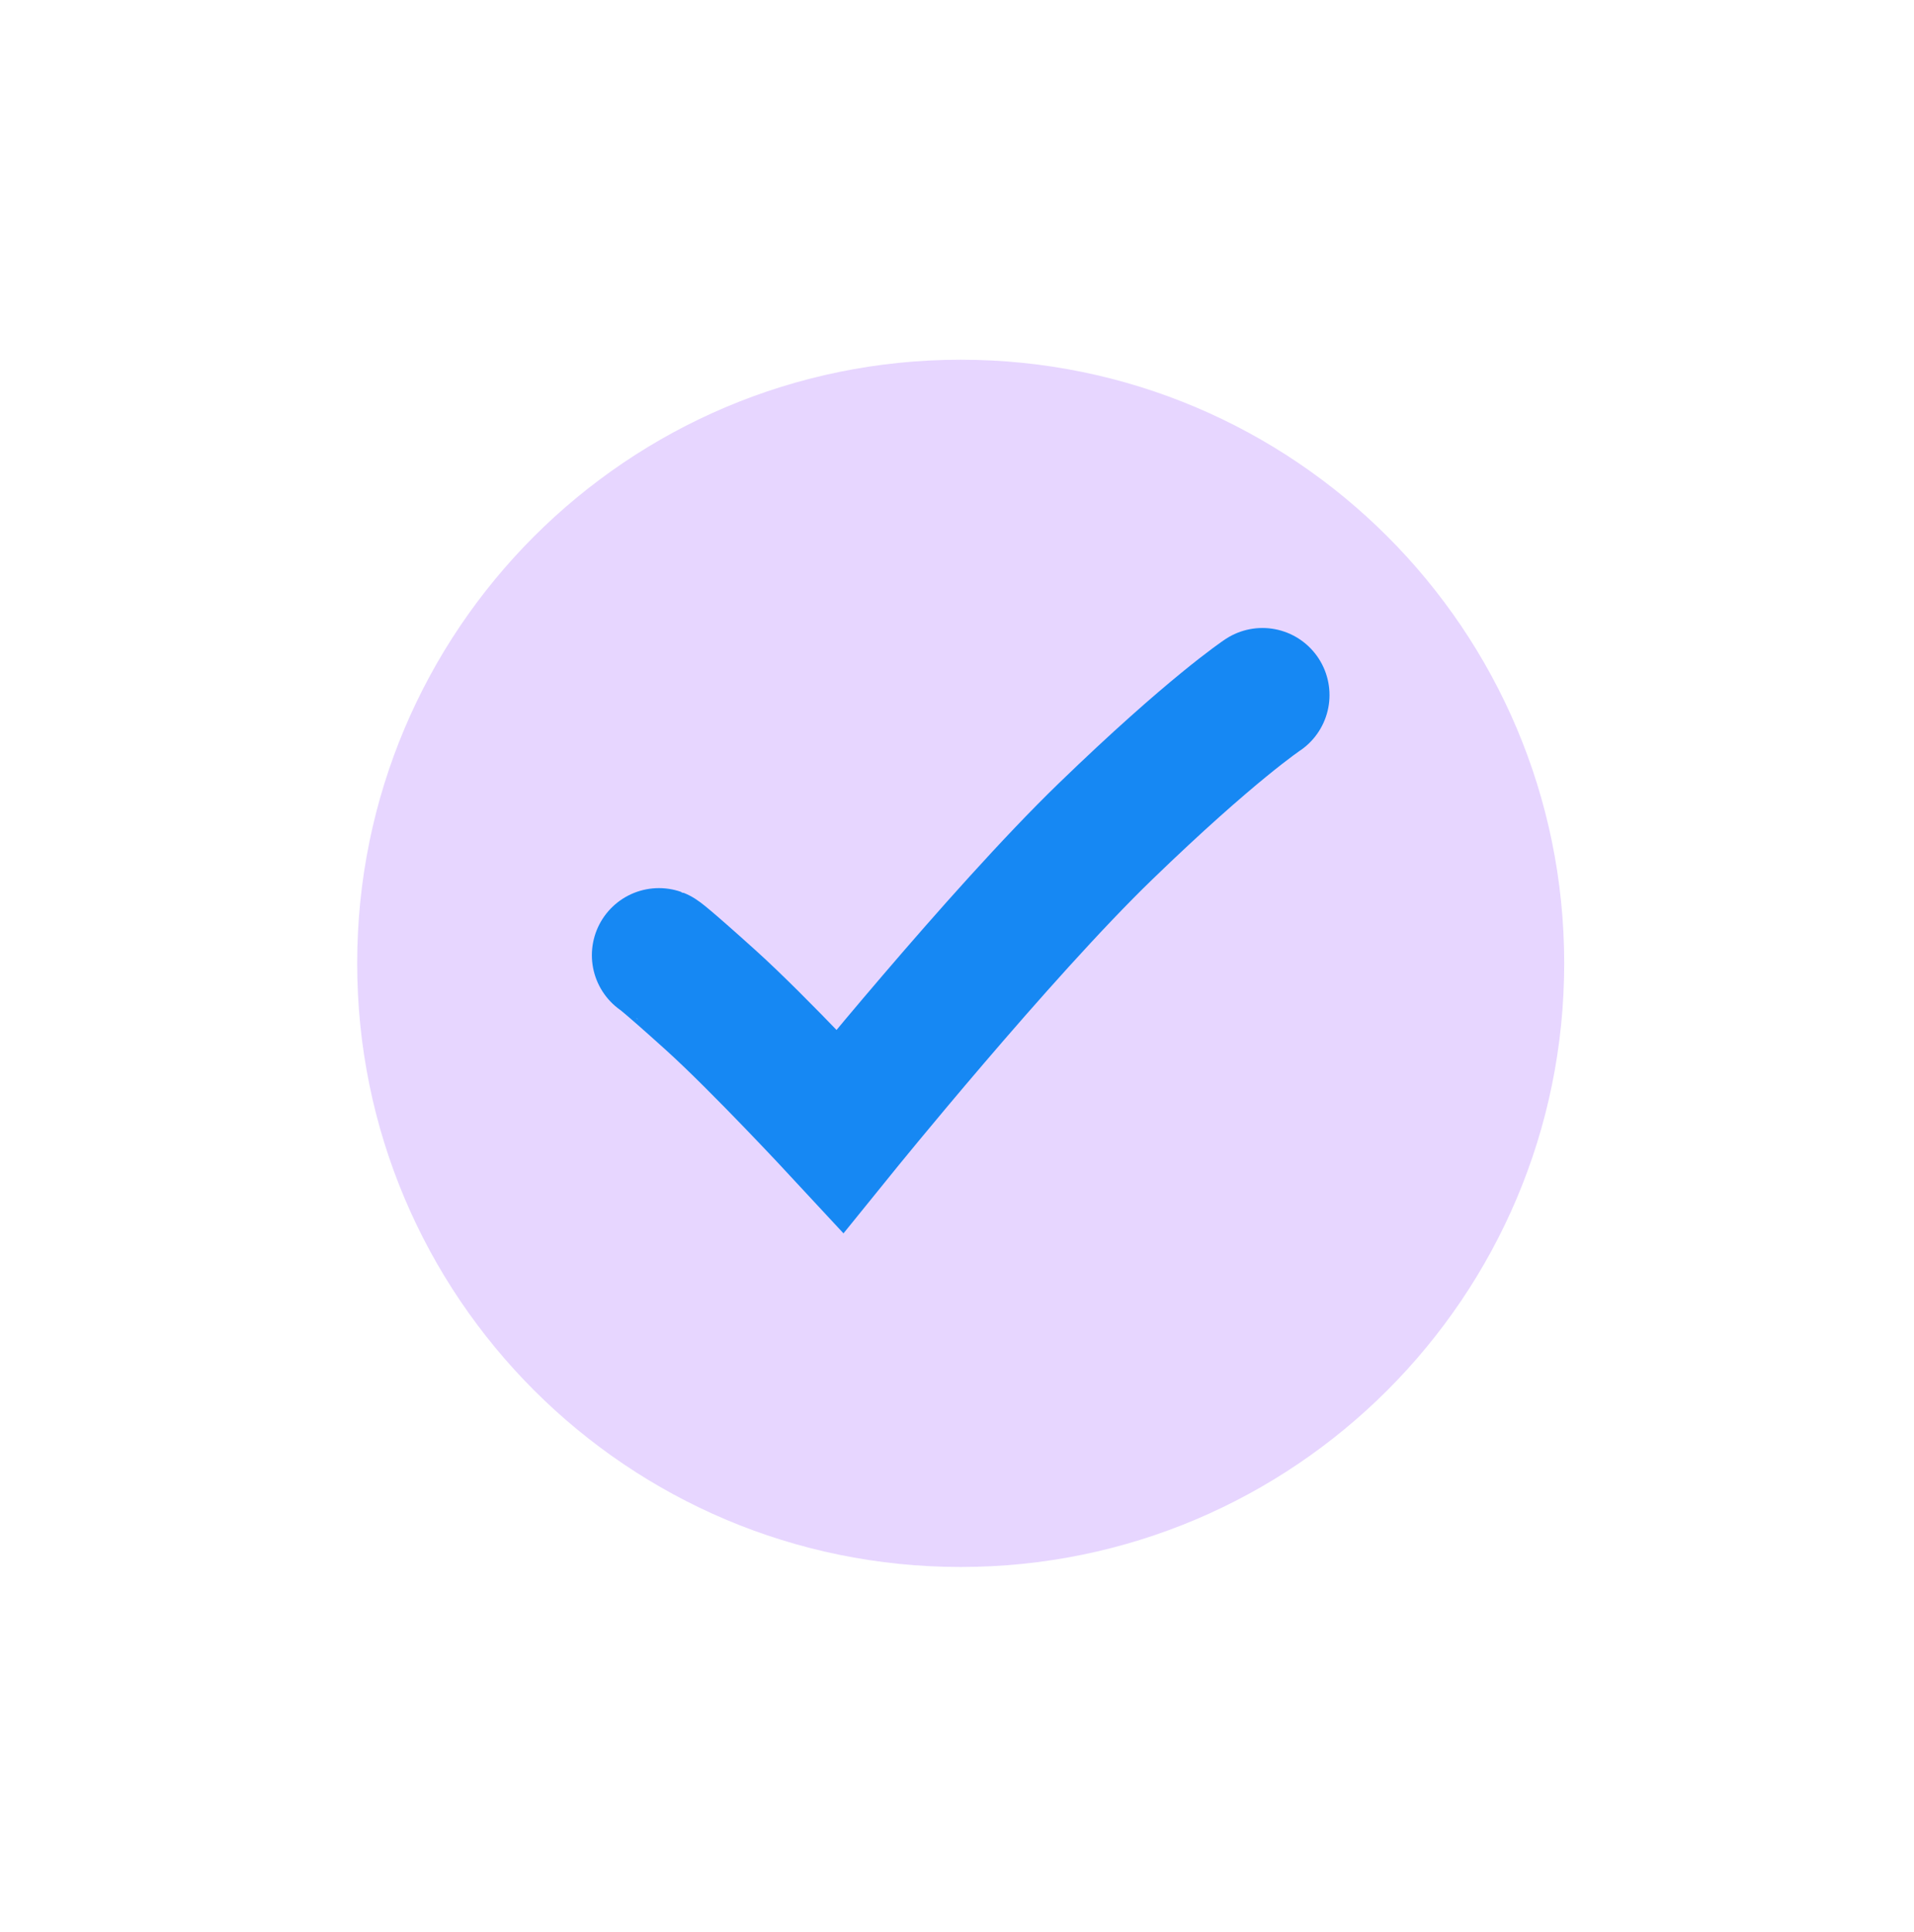
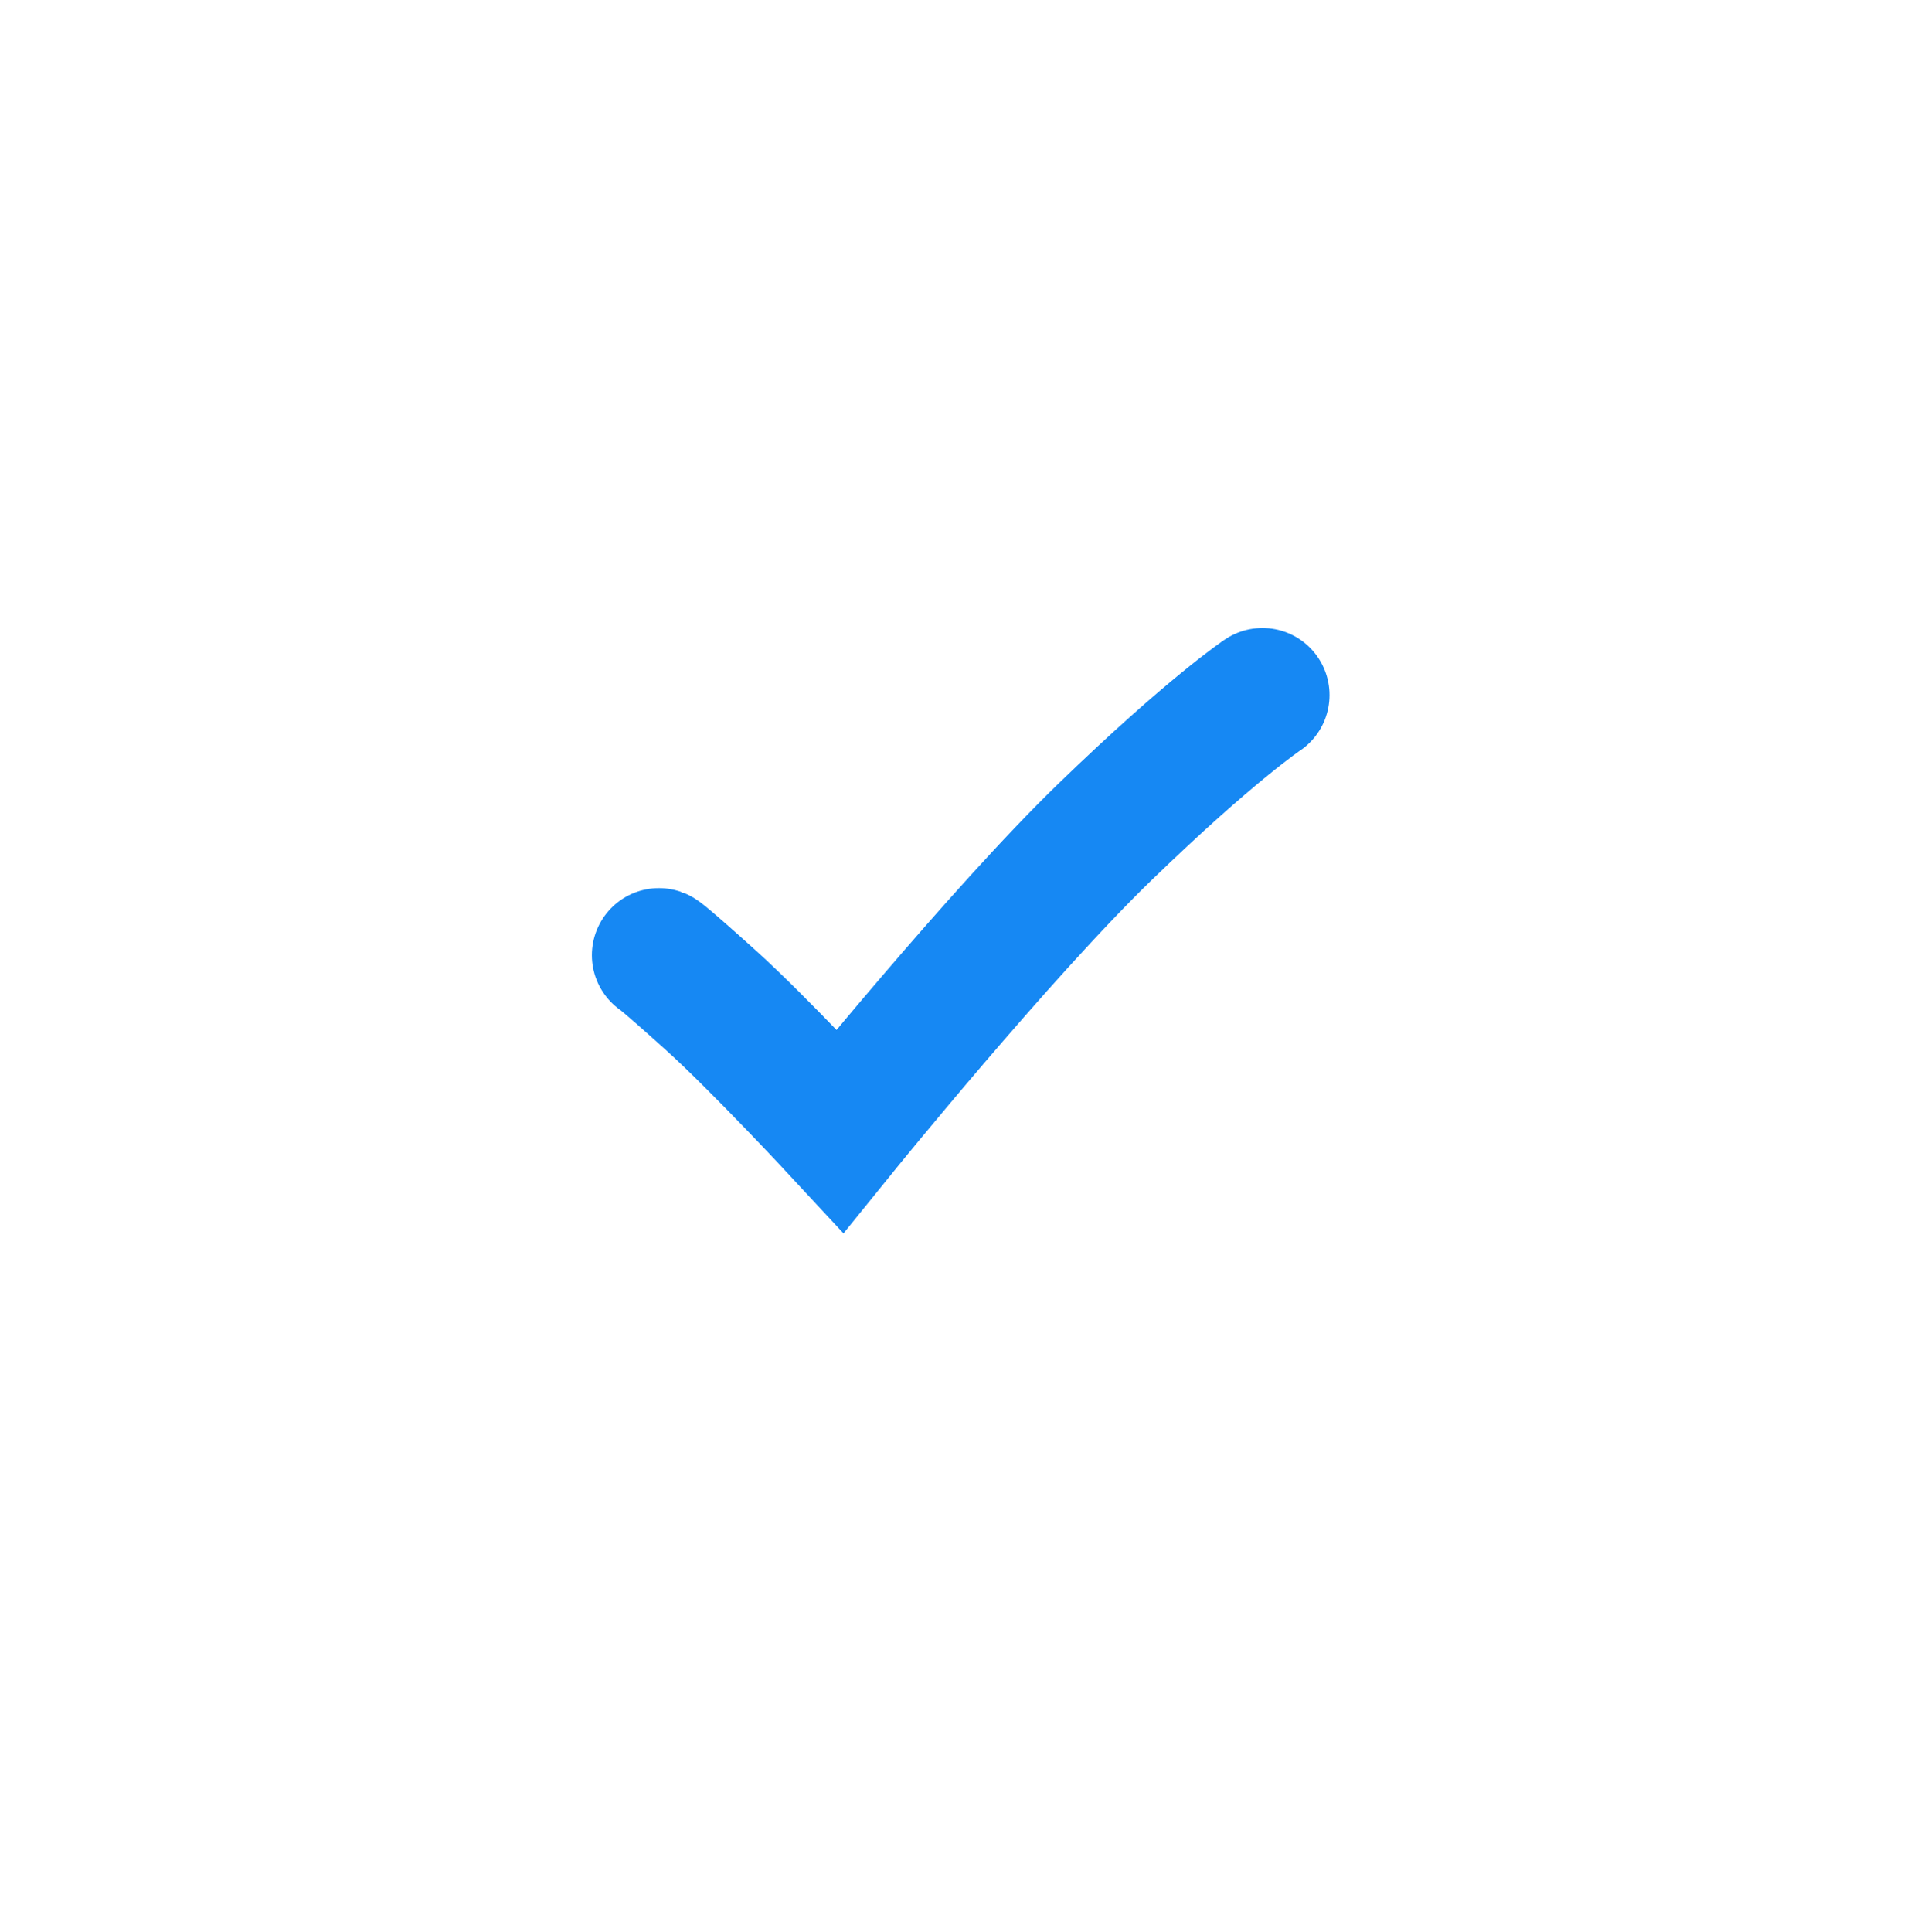
<svg xmlns="http://www.w3.org/2000/svg" width="111" height="112" viewBox="0 0 111 112" fill="none">
  <g filter="url(#filter0_d_153_754)">
    <rect x="12" y="7" width="90" height="90" rx="19.286" fill="white" />
-     <path d="M92 52C92 71.33 76.33 87 57 87C37.67 87 22 71.33 22 52C22 32.67 37.67 17 57 17C76.33 17 92 32.67 92 52Z" fill="#E7D6FF" />
    <path d="M39.5 51.527C39.5 51.527 39.682 51.59 42.491 54.121C45.3 56.651 50.003 61.722 50.003 61.722C50.003 61.722 59.262 50.285 65.4 44.348C71.538 38.41 74.5 36.444 74.5 36.444" stroke="#1688F3" stroke-width="7.778" stroke-linecap="round" />
  </g>
  <defs>
    <filter id="filter0_d_153_754" x="0.429" y="0.571" width="110.571" height="110.571" filterUnits="userSpaceOnUse" color-interpolation-filters="sRGB">
      <feFlood flood-opacity="0" result="BackgroundImageFix" />
      <feColorMatrix in="SourceAlpha" type="matrix" values="0 0 0 0 0 0 0 0 0 0 0 0 0 0 0 0 0 0 127 0" result="hardAlpha" />
      <feOffset dx="-1.286" dy="3.857" />
      <feGaussianBlur stdDeviation="5.143" />
      <feComposite in2="hardAlpha" operator="out" />
      <feColorMatrix type="matrix" values="0 0 0 0 0.879 0 0 0 0 0.831 0 0 0 0 0.946 0 0 0 1 0" />
      <feBlend mode="normal" in2="BackgroundImageFix" result="effect1_dropShadow_153_754" />
      <feBlend mode="normal" in="SourceGraphic" in2="effect1_dropShadow_153_754" result="shape" />
    </filter>
  </defs>
</svg>